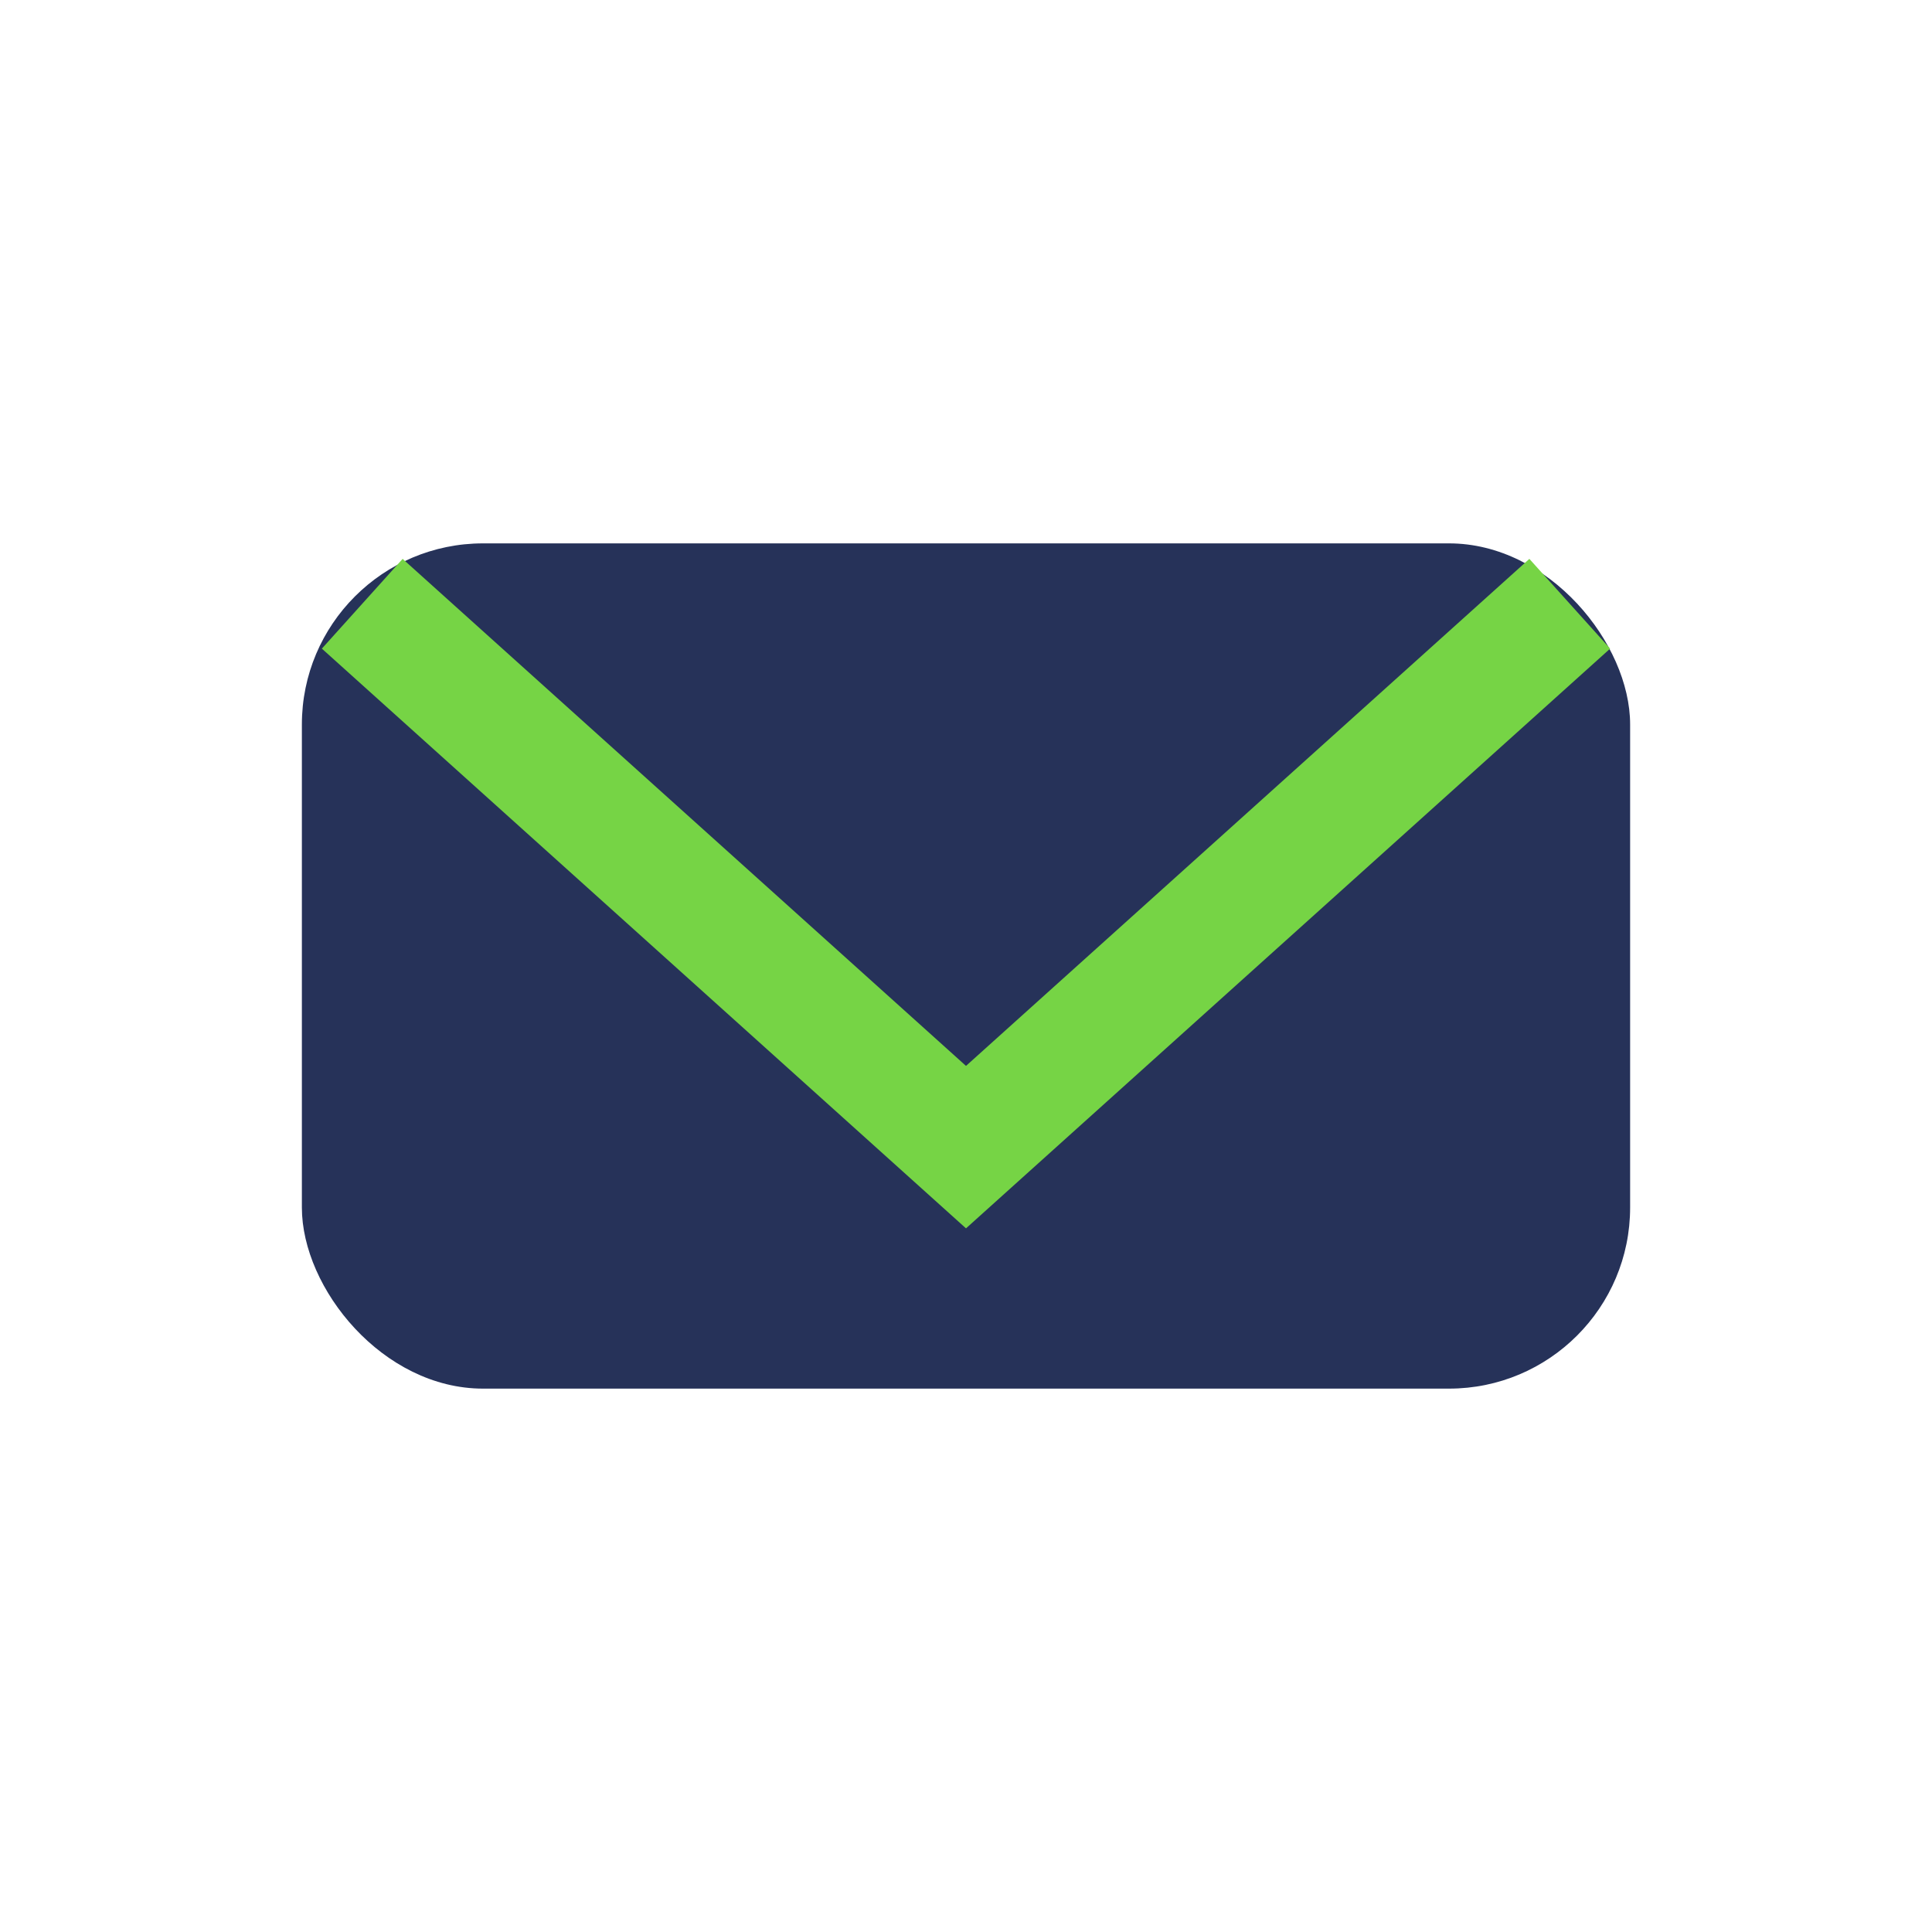
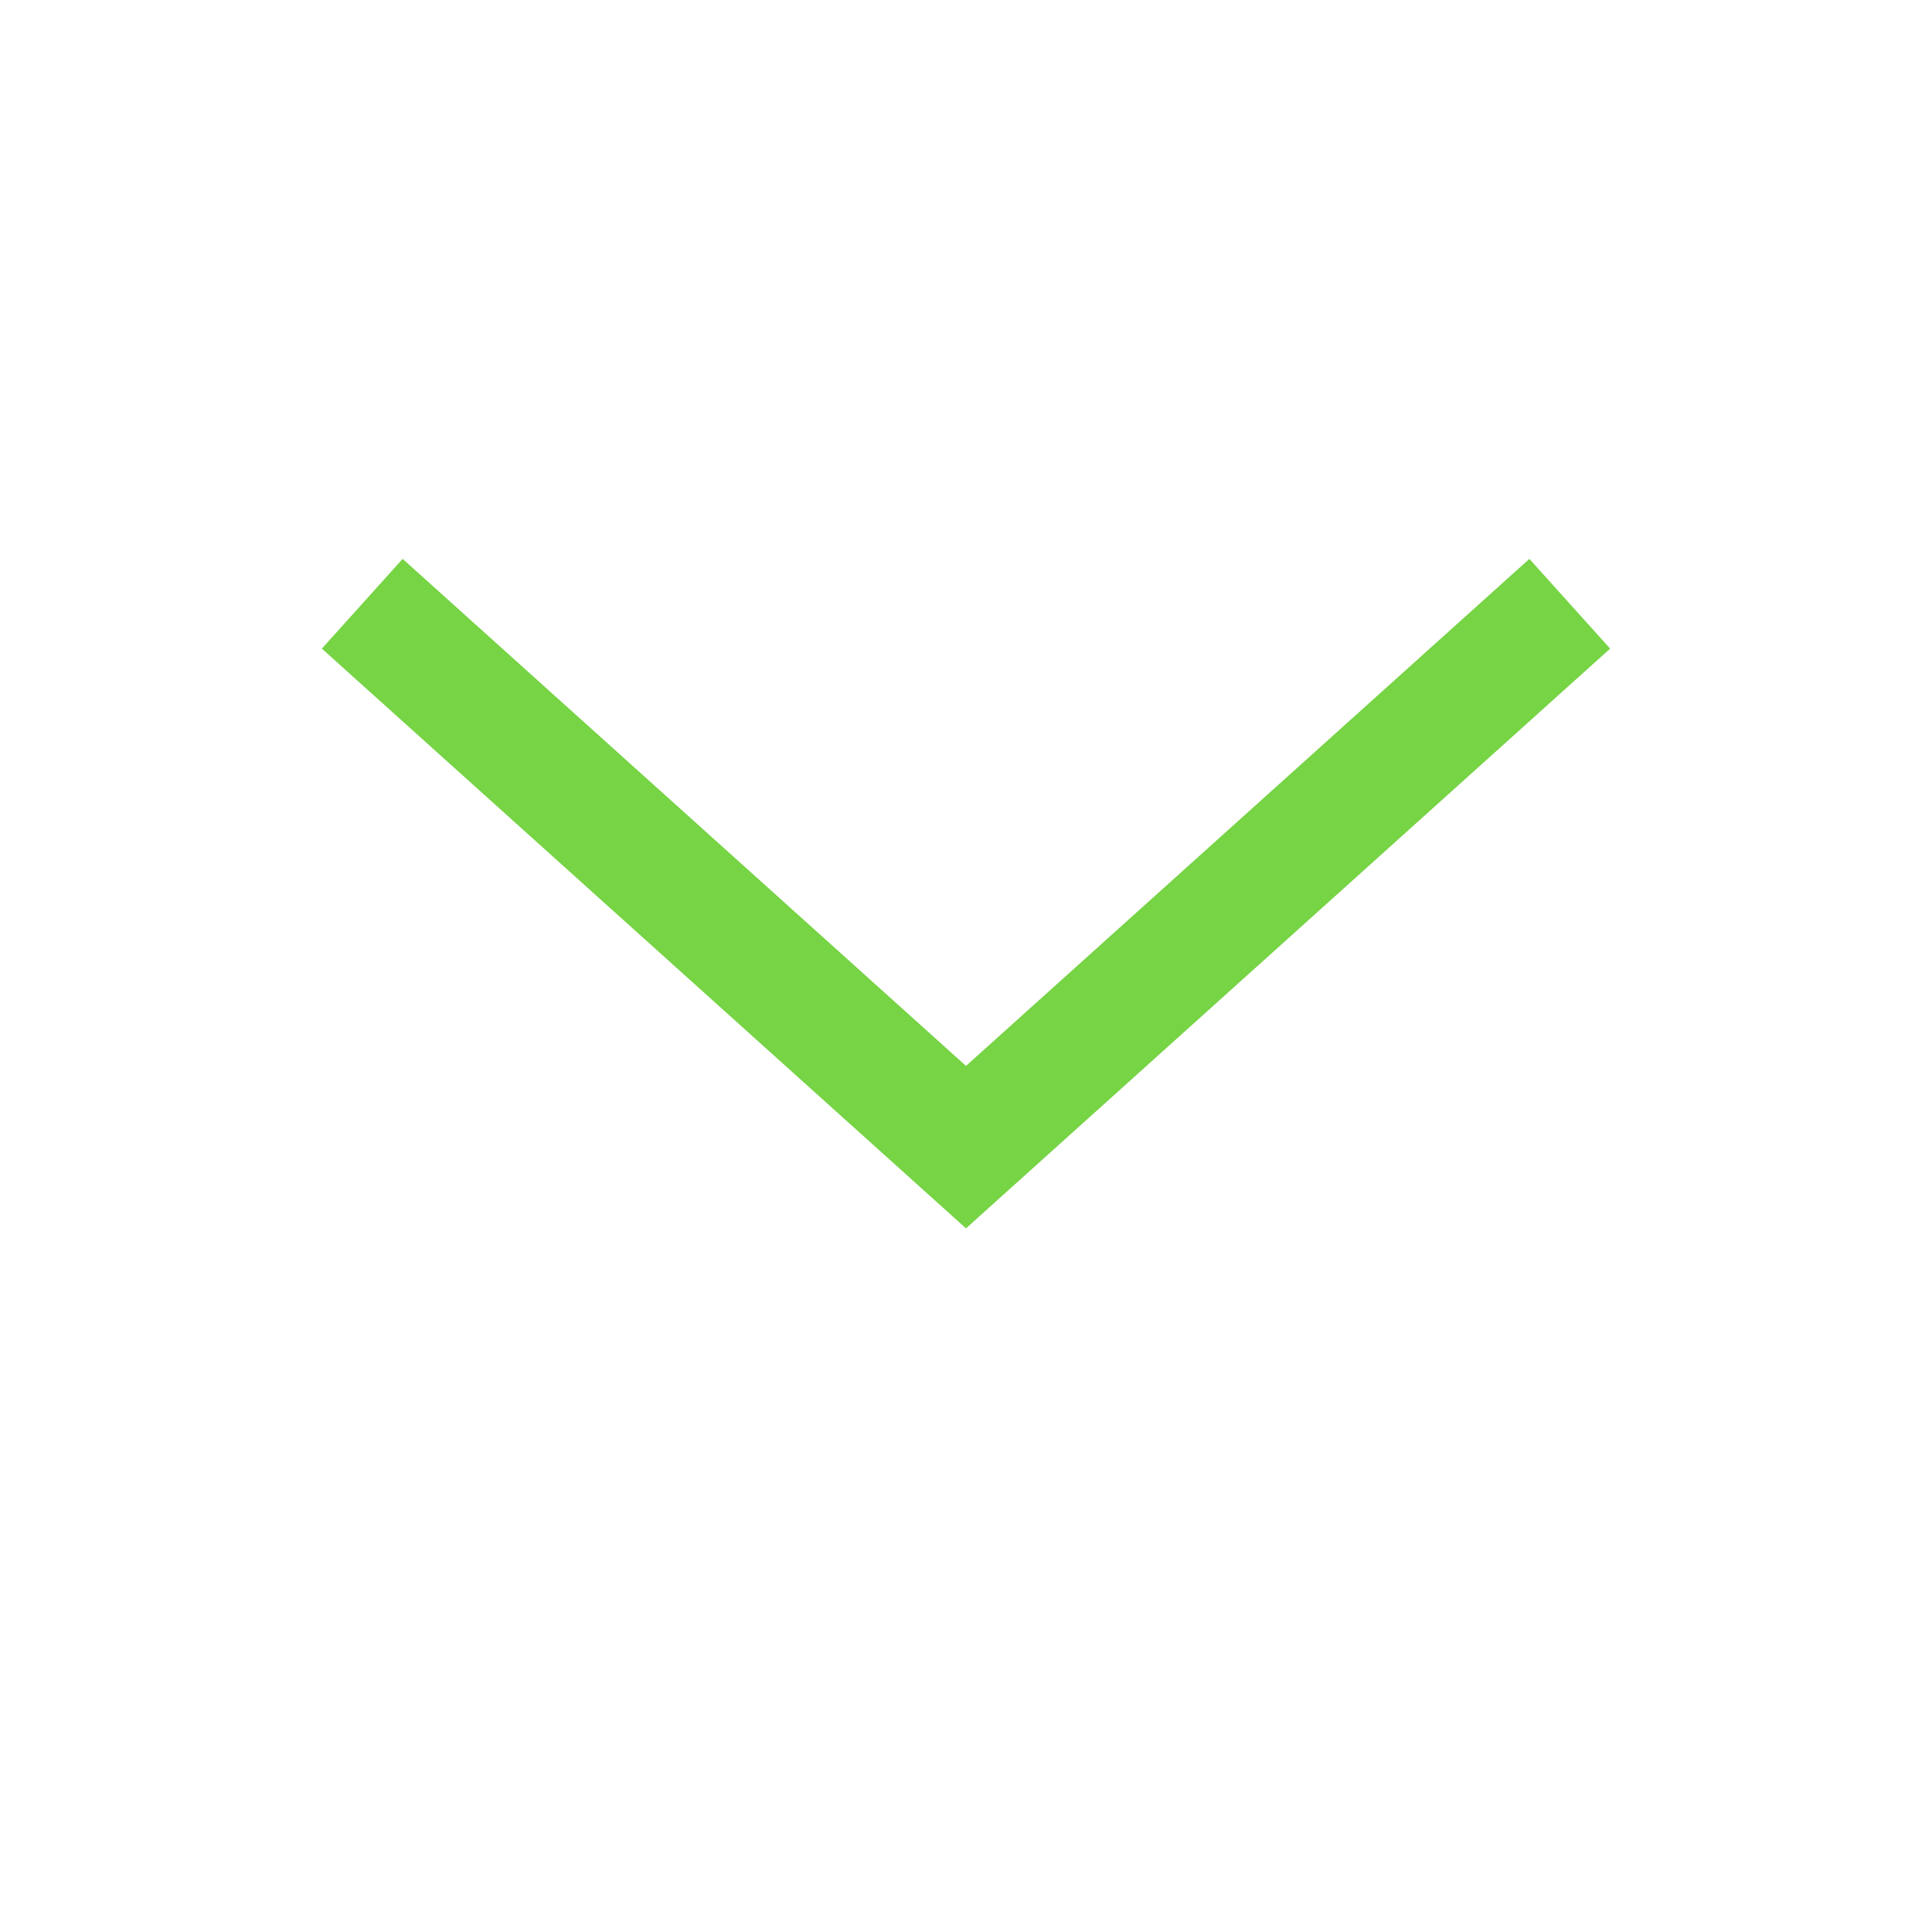
<svg xmlns="http://www.w3.org/2000/svg" width="32" height="32" viewBox="0 0 32 32">
-   <rect x="5" y="9" width="22" height="14" rx="3" fill="#263259" />
  <path d="M6 10l10 9 10-9" stroke="#76D445" stroke-width="2" fill="none" />
</svg>